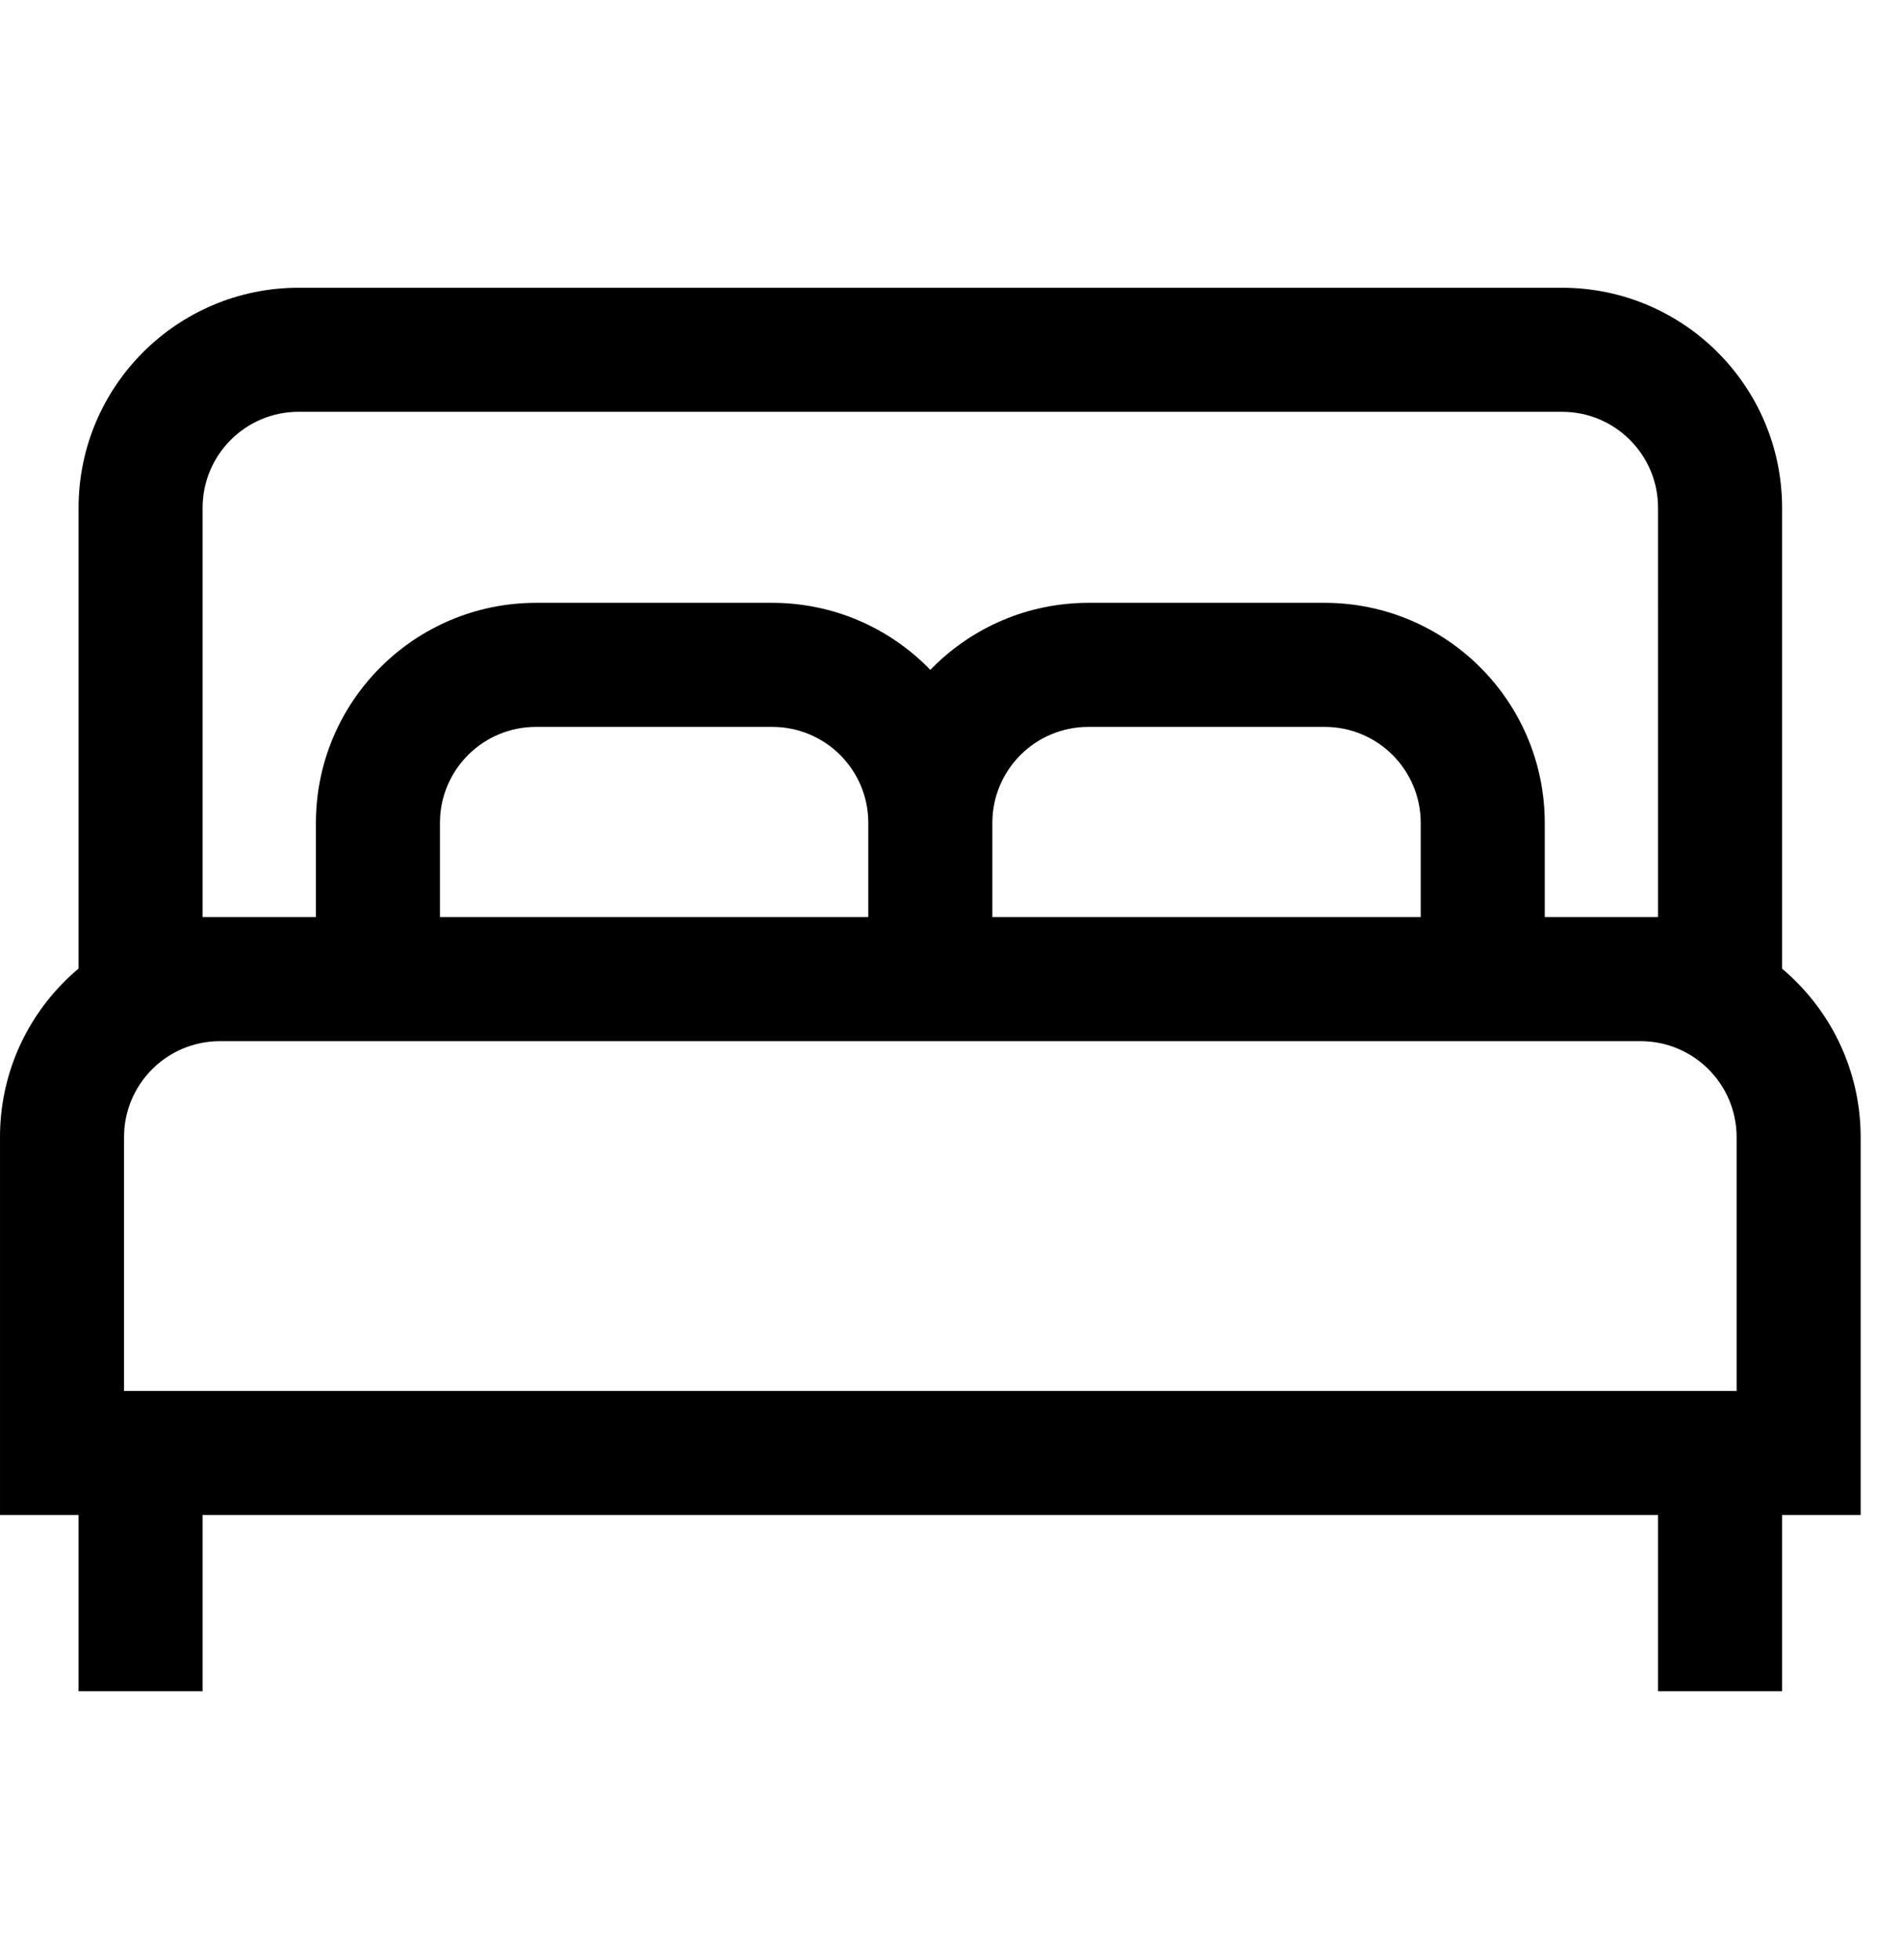
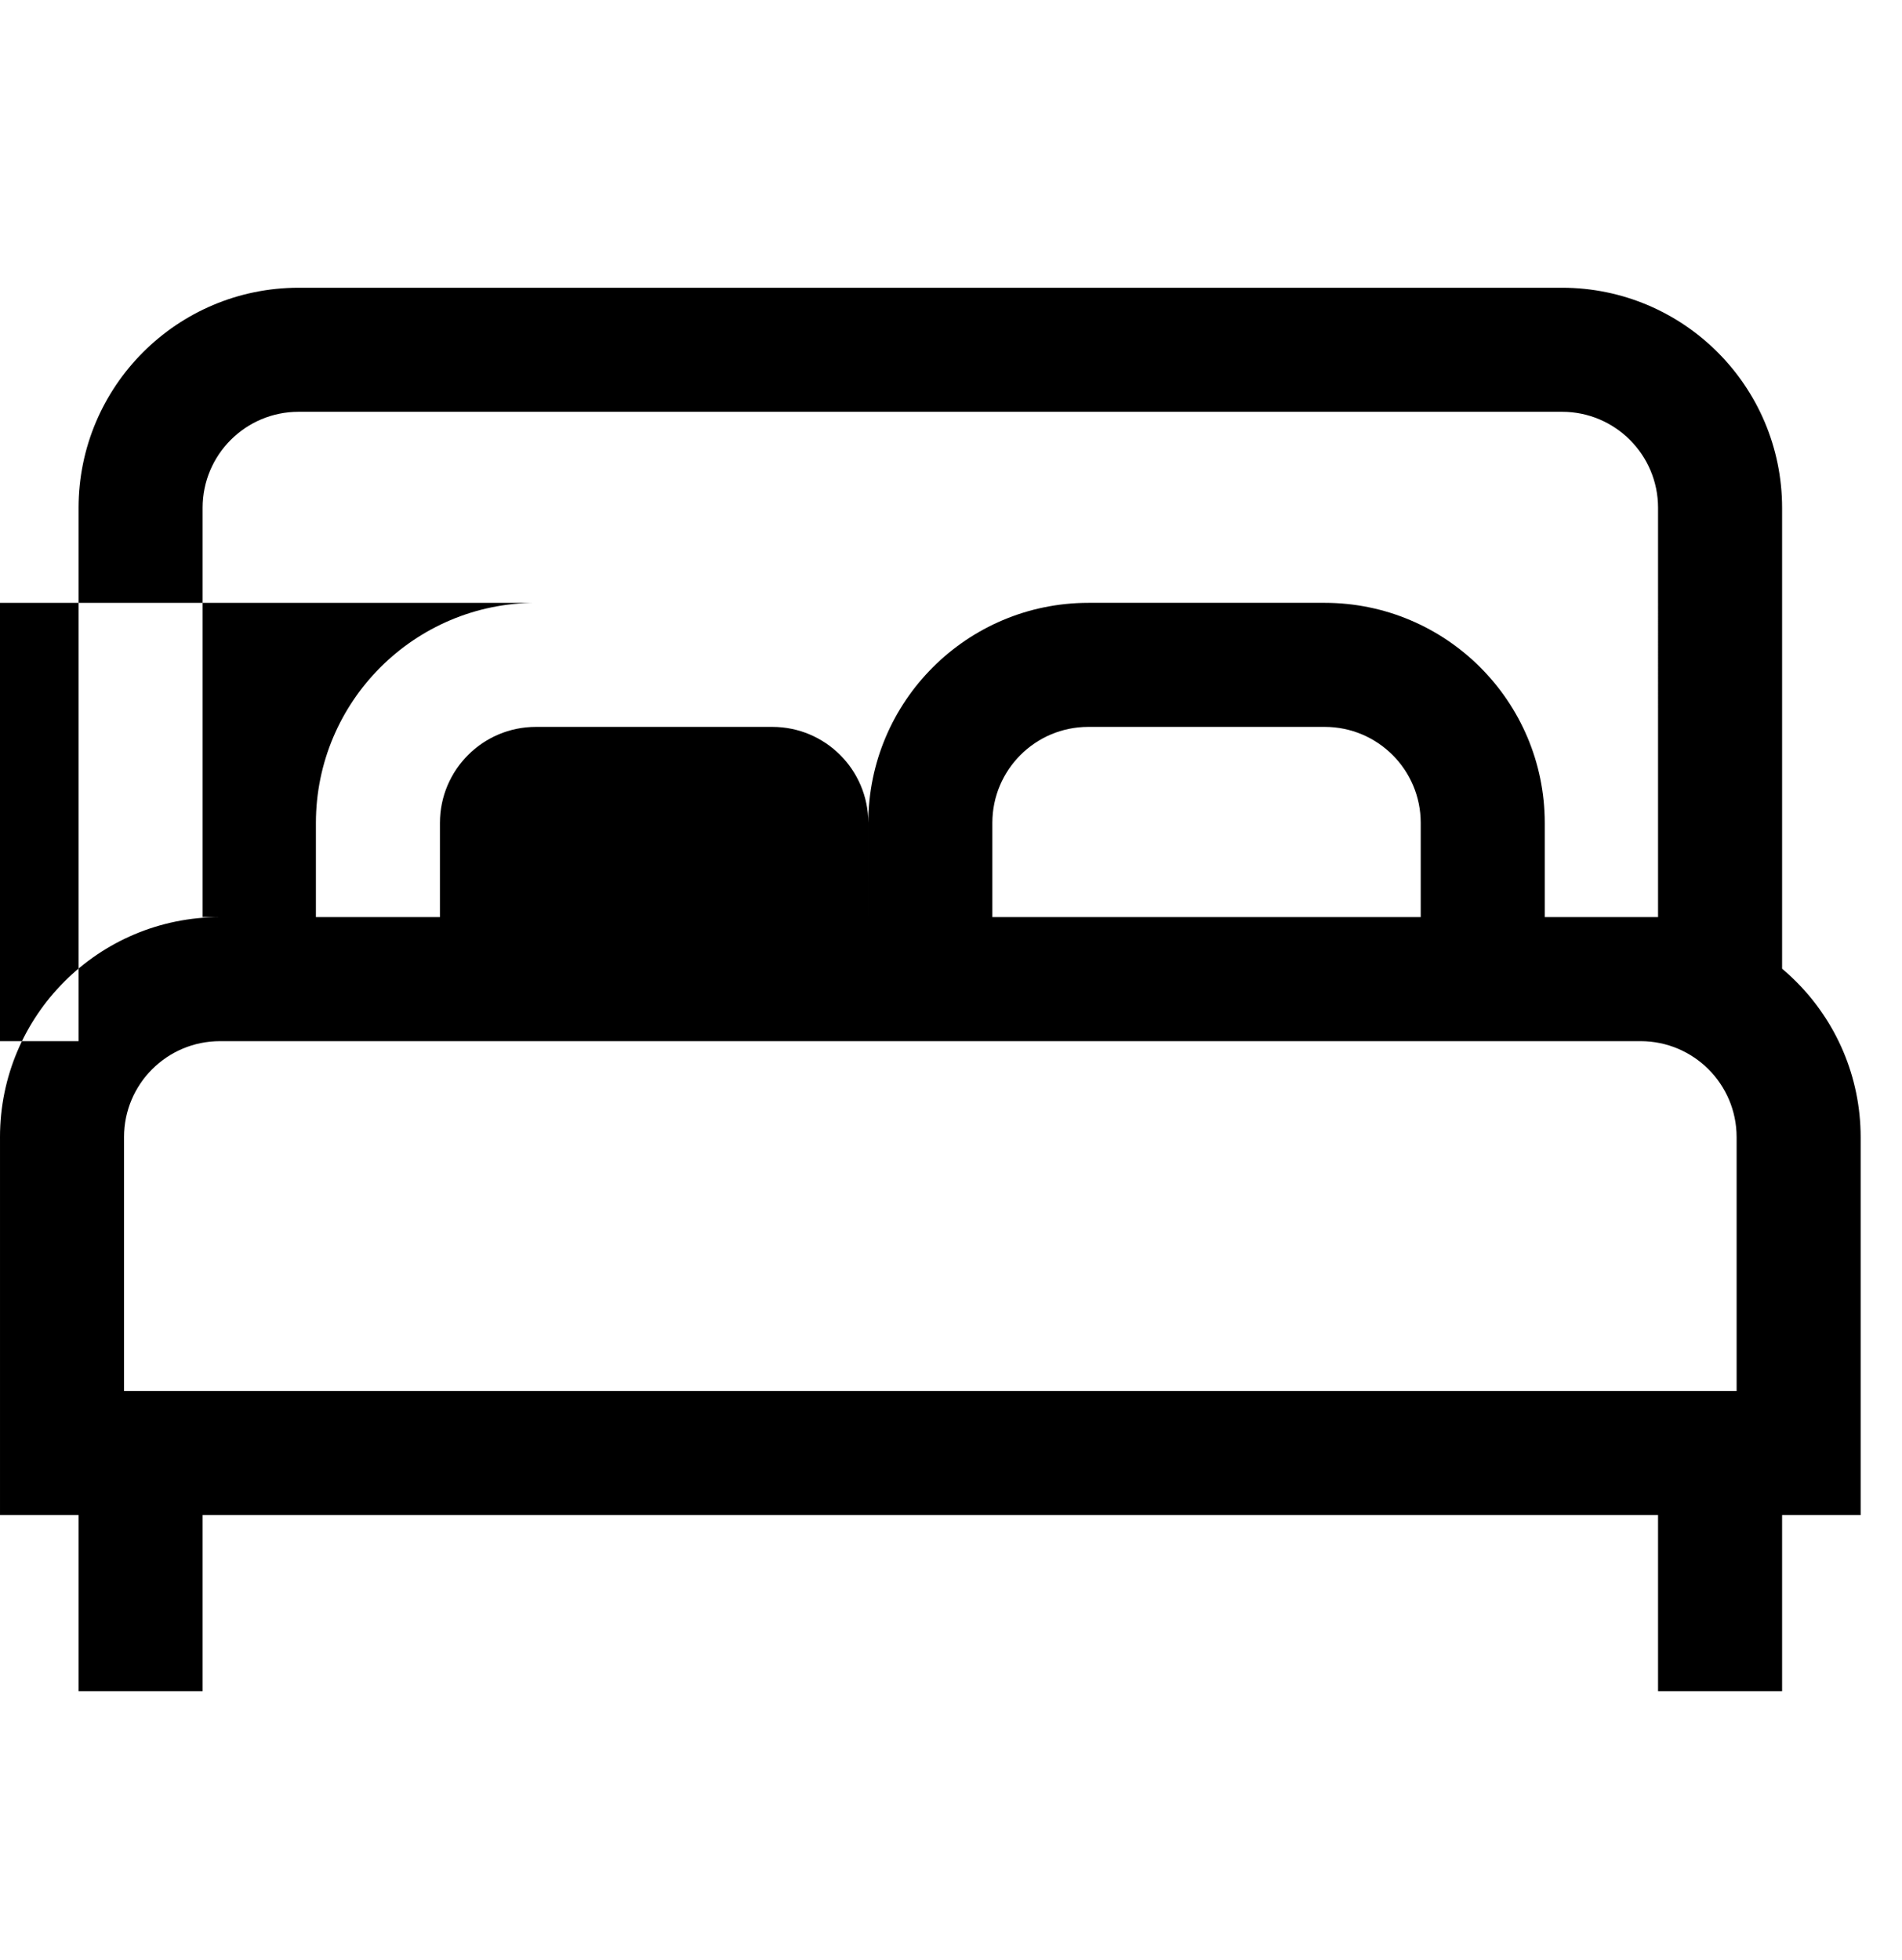
<svg xmlns="http://www.w3.org/2000/svg" viewBox="0 0 1024.005 1054.968">
-   <path d="M118.433 493.71h764.883c65.375.075 118.352 53.052 118.428 118.42V815.6H.004V613.206c-.002-.317-.004-.693-.004-1.07C0 546.73 53.022 493.71 118.428 493.71h.005zm816.53 255.108V612.136c-.026-28.513-23.134-51.62-51.644-51.645H118.432h-.003c-28.523 0-51.645 23.123-51.645 51.646 0 .188 0 .375.003.563v-.03 136.147zm-774.235-593.92H841.02c65.375.076 118.352 53.053 118.428 118.42v287.173H42.3V273.327c.076-65.375 53.053-118.352 118.42-118.428h.008zm731.938 338.81V273.327c-.025-28.513-23.133-51.62-51.643-51.645H160.728c-28.513.026-51.62 23.134-51.645 51.644V493.71zm-604.16-169.182h127.332c65.375.076 118.352 53.053 118.428 118.42v117.545H170.078V442.955c.076-65.375 53.053-118.352 118.42-118.428h.008zM467.483 493.71v-50.756c-.025-28.513-23.133-51.62-51.643-51.645H288.505c-28.513.024-51.62 23.132-51.645 51.642v50.758zM585.91 324.525h127.333c65.375.076 118.352 53.053 118.428 118.42v117.545H467.484V442.955c.076-65.375 53.053-118.352 118.42-118.428h.008zM764.89 493.71v-50.756c-.025-28.513-23.133-51.62-51.643-51.645H585.91c-28.513.024-51.62 23.132-51.645 51.642v50.758zM109.083 910.43H42.3V783.1h66.783zm850.365 0h-66.783V783.1h66.783z" />
+   <path d="M118.433 493.71h764.883c65.375.075 118.352 53.052 118.428 118.42V815.6H.004V613.206c-.002-.317-.004-.693-.004-1.07C0 546.73 53.022 493.71 118.428 493.71h.005zm816.53 255.108V612.136c-.026-28.513-23.134-51.62-51.644-51.645H118.432h-.003c-28.523 0-51.645 23.123-51.645 51.646 0 .188 0 .375.003.563v-.03 136.147zm-774.235-593.92H841.02c65.375.076 118.352 53.053 118.428 118.42v287.173H42.3V273.327c.076-65.375 53.053-118.352 118.42-118.428h.008zm731.938 338.81V273.327c-.025-28.513-23.133-51.62-51.643-51.645H160.728c-28.513.026-51.62 23.134-51.645 51.644V493.71m-604.16-169.182h127.332c65.375.076 118.352 53.053 118.428 118.42v117.545H170.078V442.955c.076-65.375 53.053-118.352 118.42-118.428h.008zM467.483 493.71v-50.756c-.025-28.513-23.133-51.62-51.643-51.645H288.505c-28.513.024-51.62 23.132-51.645 51.642v50.758zM585.91 324.525h127.333c65.375.076 118.352 53.053 118.428 118.42v117.545H467.484V442.955c.076-65.375 53.053-118.352 118.42-118.428h.008zM764.89 493.71v-50.756c-.025-28.513-23.133-51.62-51.643-51.645H585.91c-28.513.024-51.62 23.132-51.645 51.642v50.758zM109.083 910.43H42.3V783.1h66.783zm850.365 0h-66.783V783.1h66.783z" />
</svg>